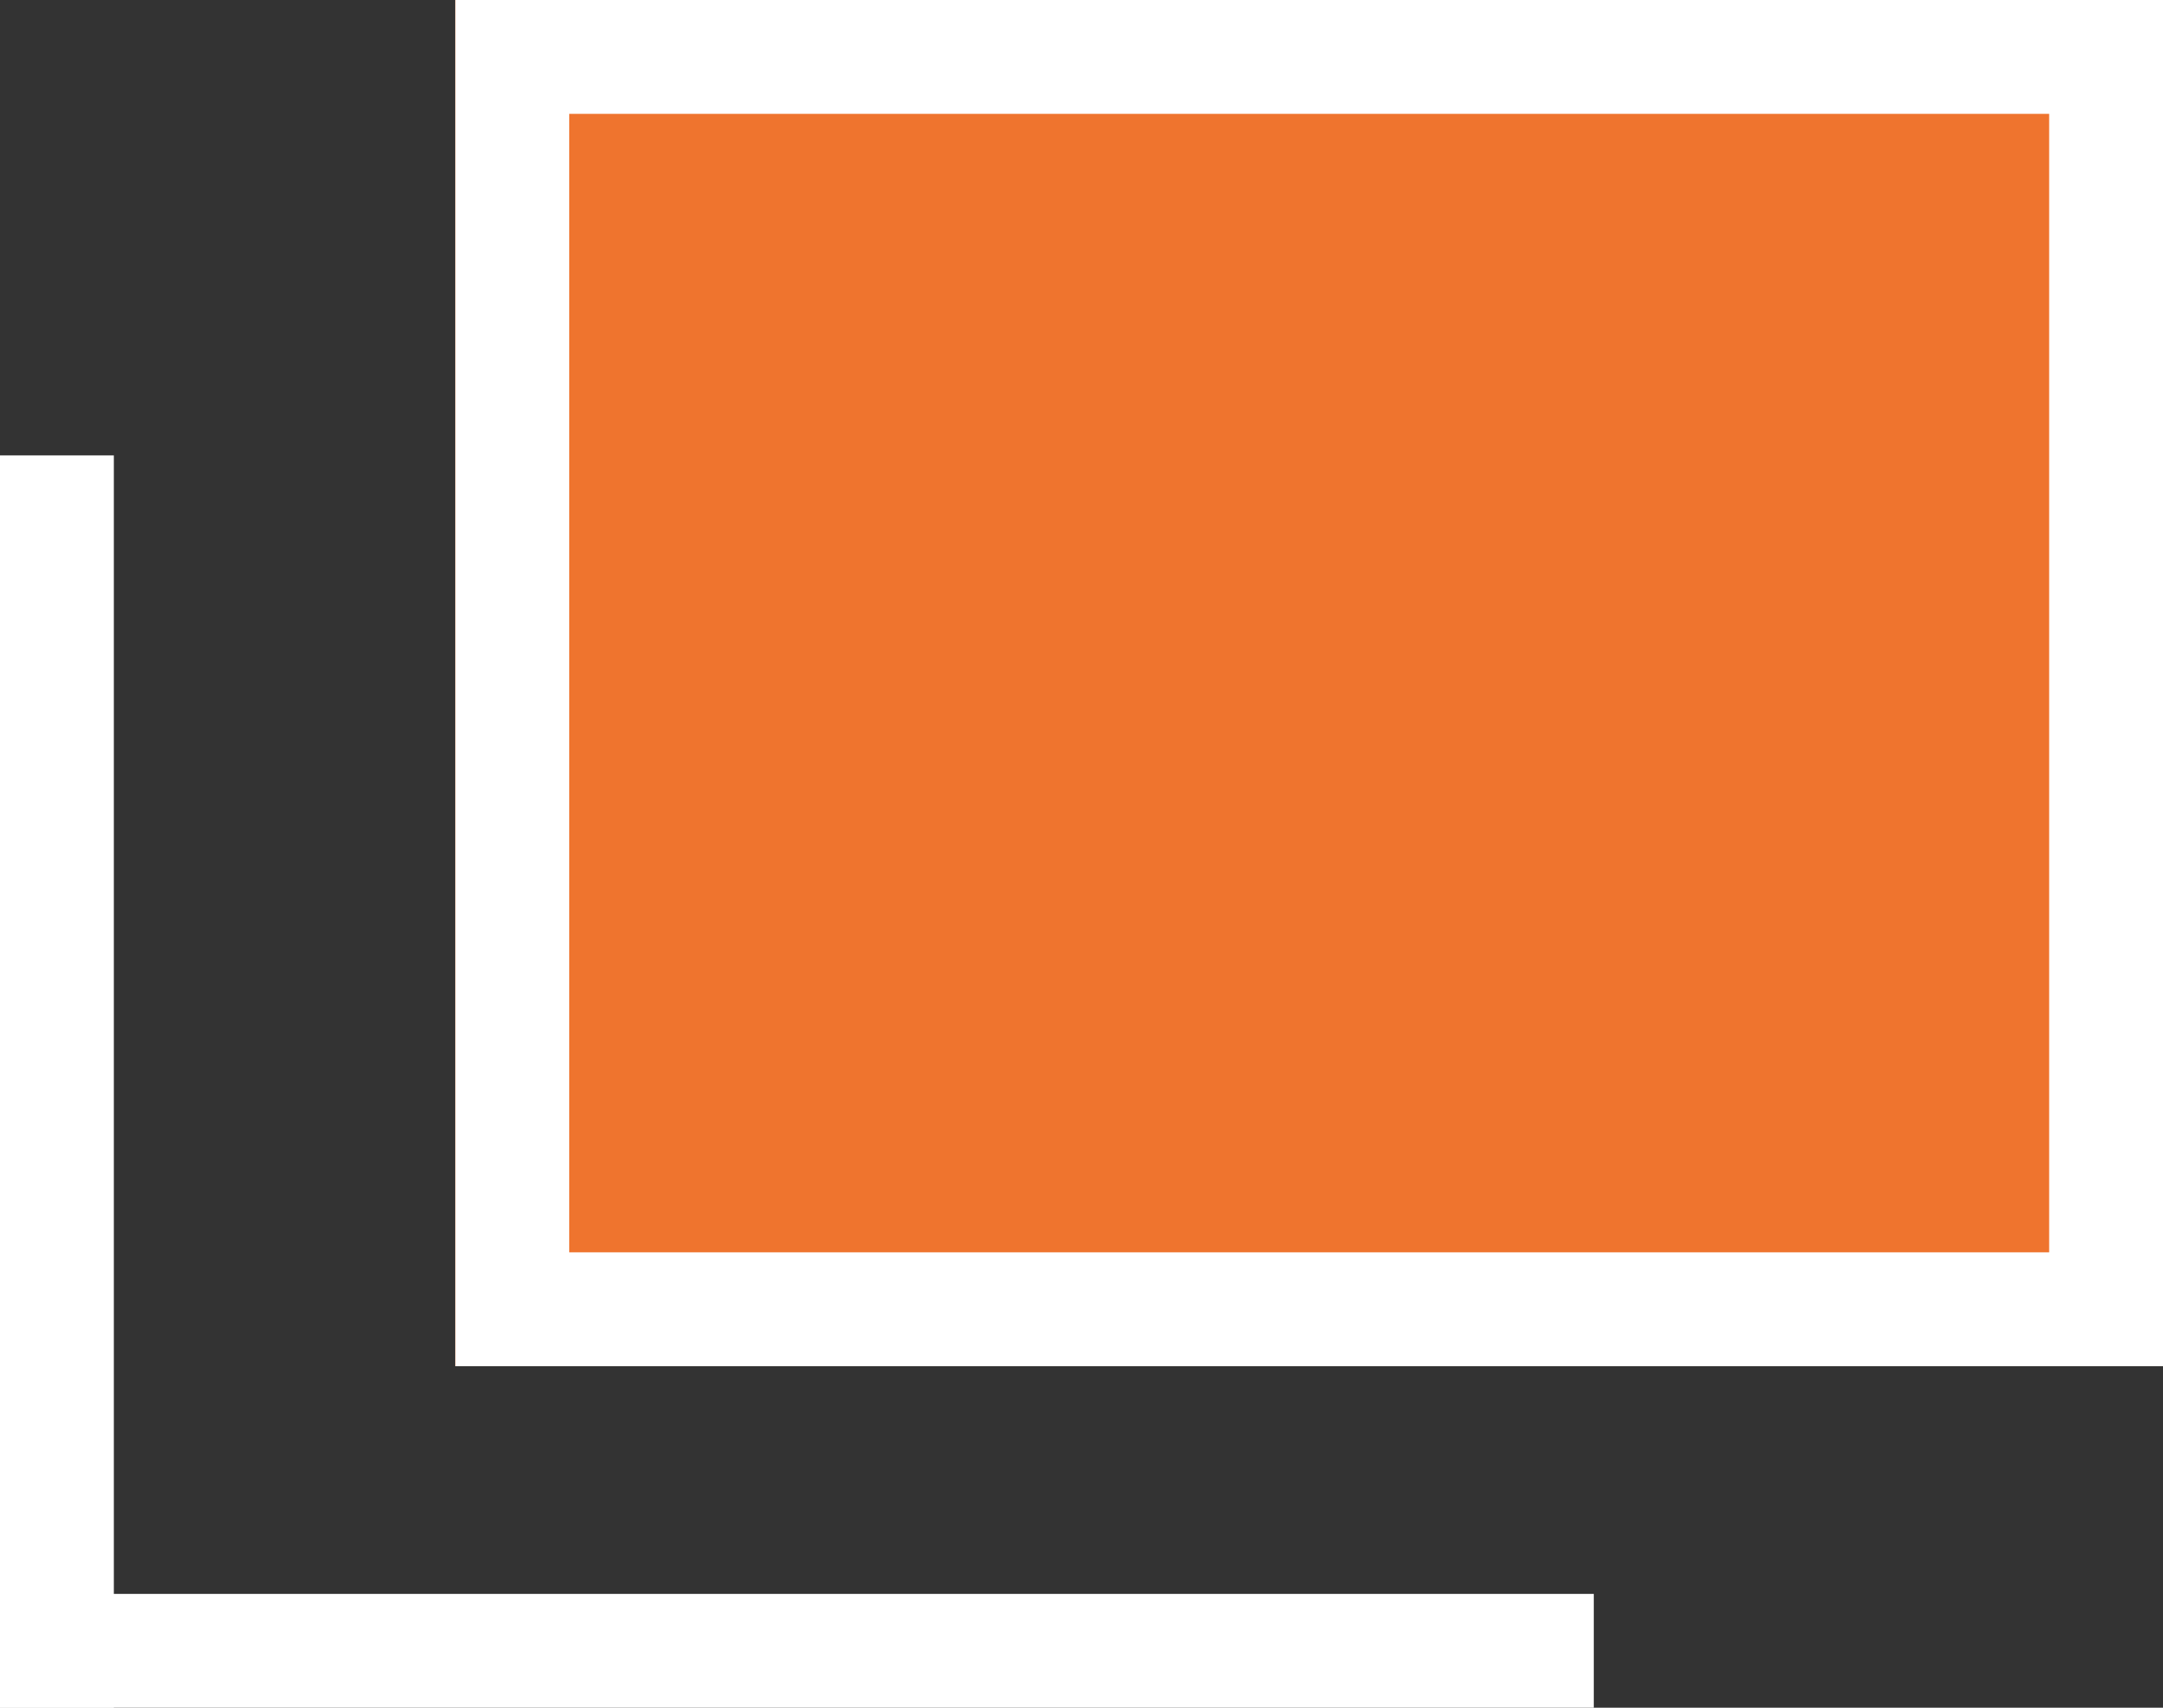
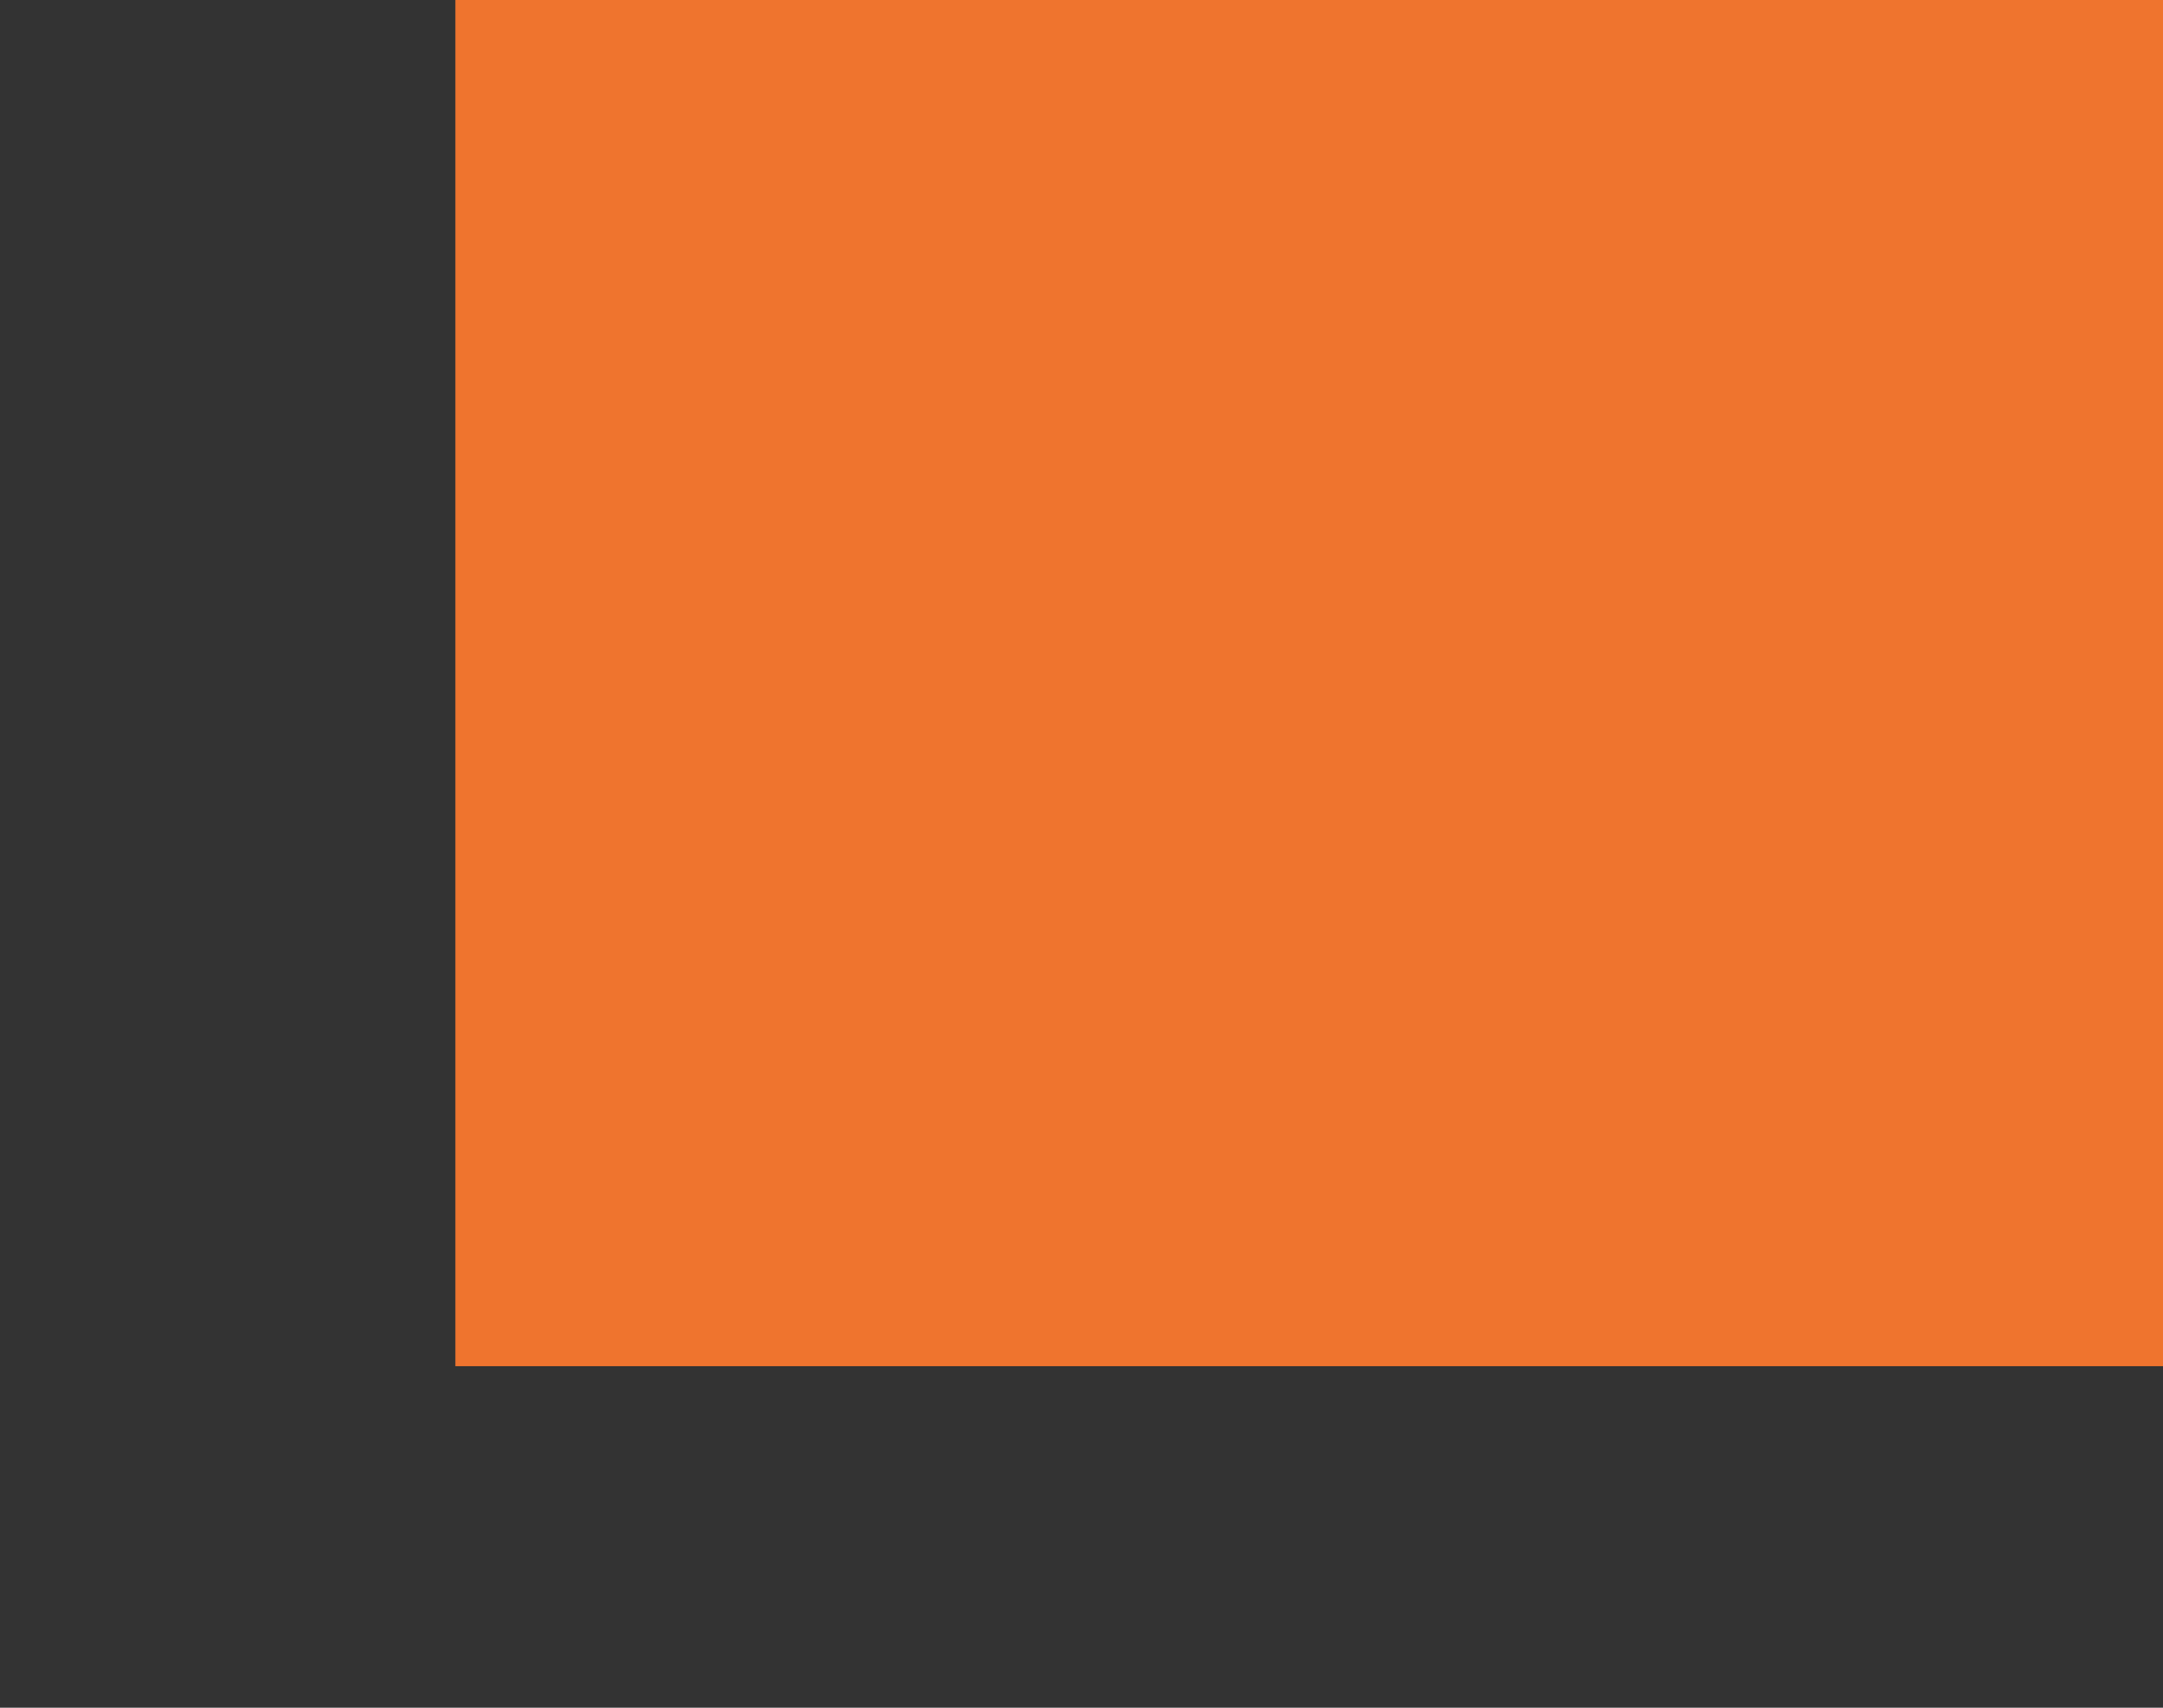
<svg xmlns="http://www.w3.org/2000/svg" width="19" height="15" viewBox="0 0 19 15">
  <rect x="0" y="0" width="19" height="15" fill="#333333" stroke="none" />
  <g id="グループ_7" data-name="グループ 7" transform="translate(-1087 -3430)">
-     <path id="パス_159" data-name="パス 159" d="M0,3H1V14H0Z" transform="translate(1087 3431)" fill="#fff" />
    <path id="パス_176" data-name="パス 176" d="M0,0H15V12H0Z" transform="translate(1091 3430)" fill="#ef742e" />
-     <path id="パス_176_-_アウトライン" data-name="パス 176 - アウトライン" d="M1,1V11H14V1H1M0,0H15V12H0Z" transform="translate(1091 3430)" fill="#fff" />
-     <path id="パス_160" data-name="パス 160" d="M0,0H14V1H0Z" transform="translate(1087 3444)" fill="#fff" />
  </g>
</svg>